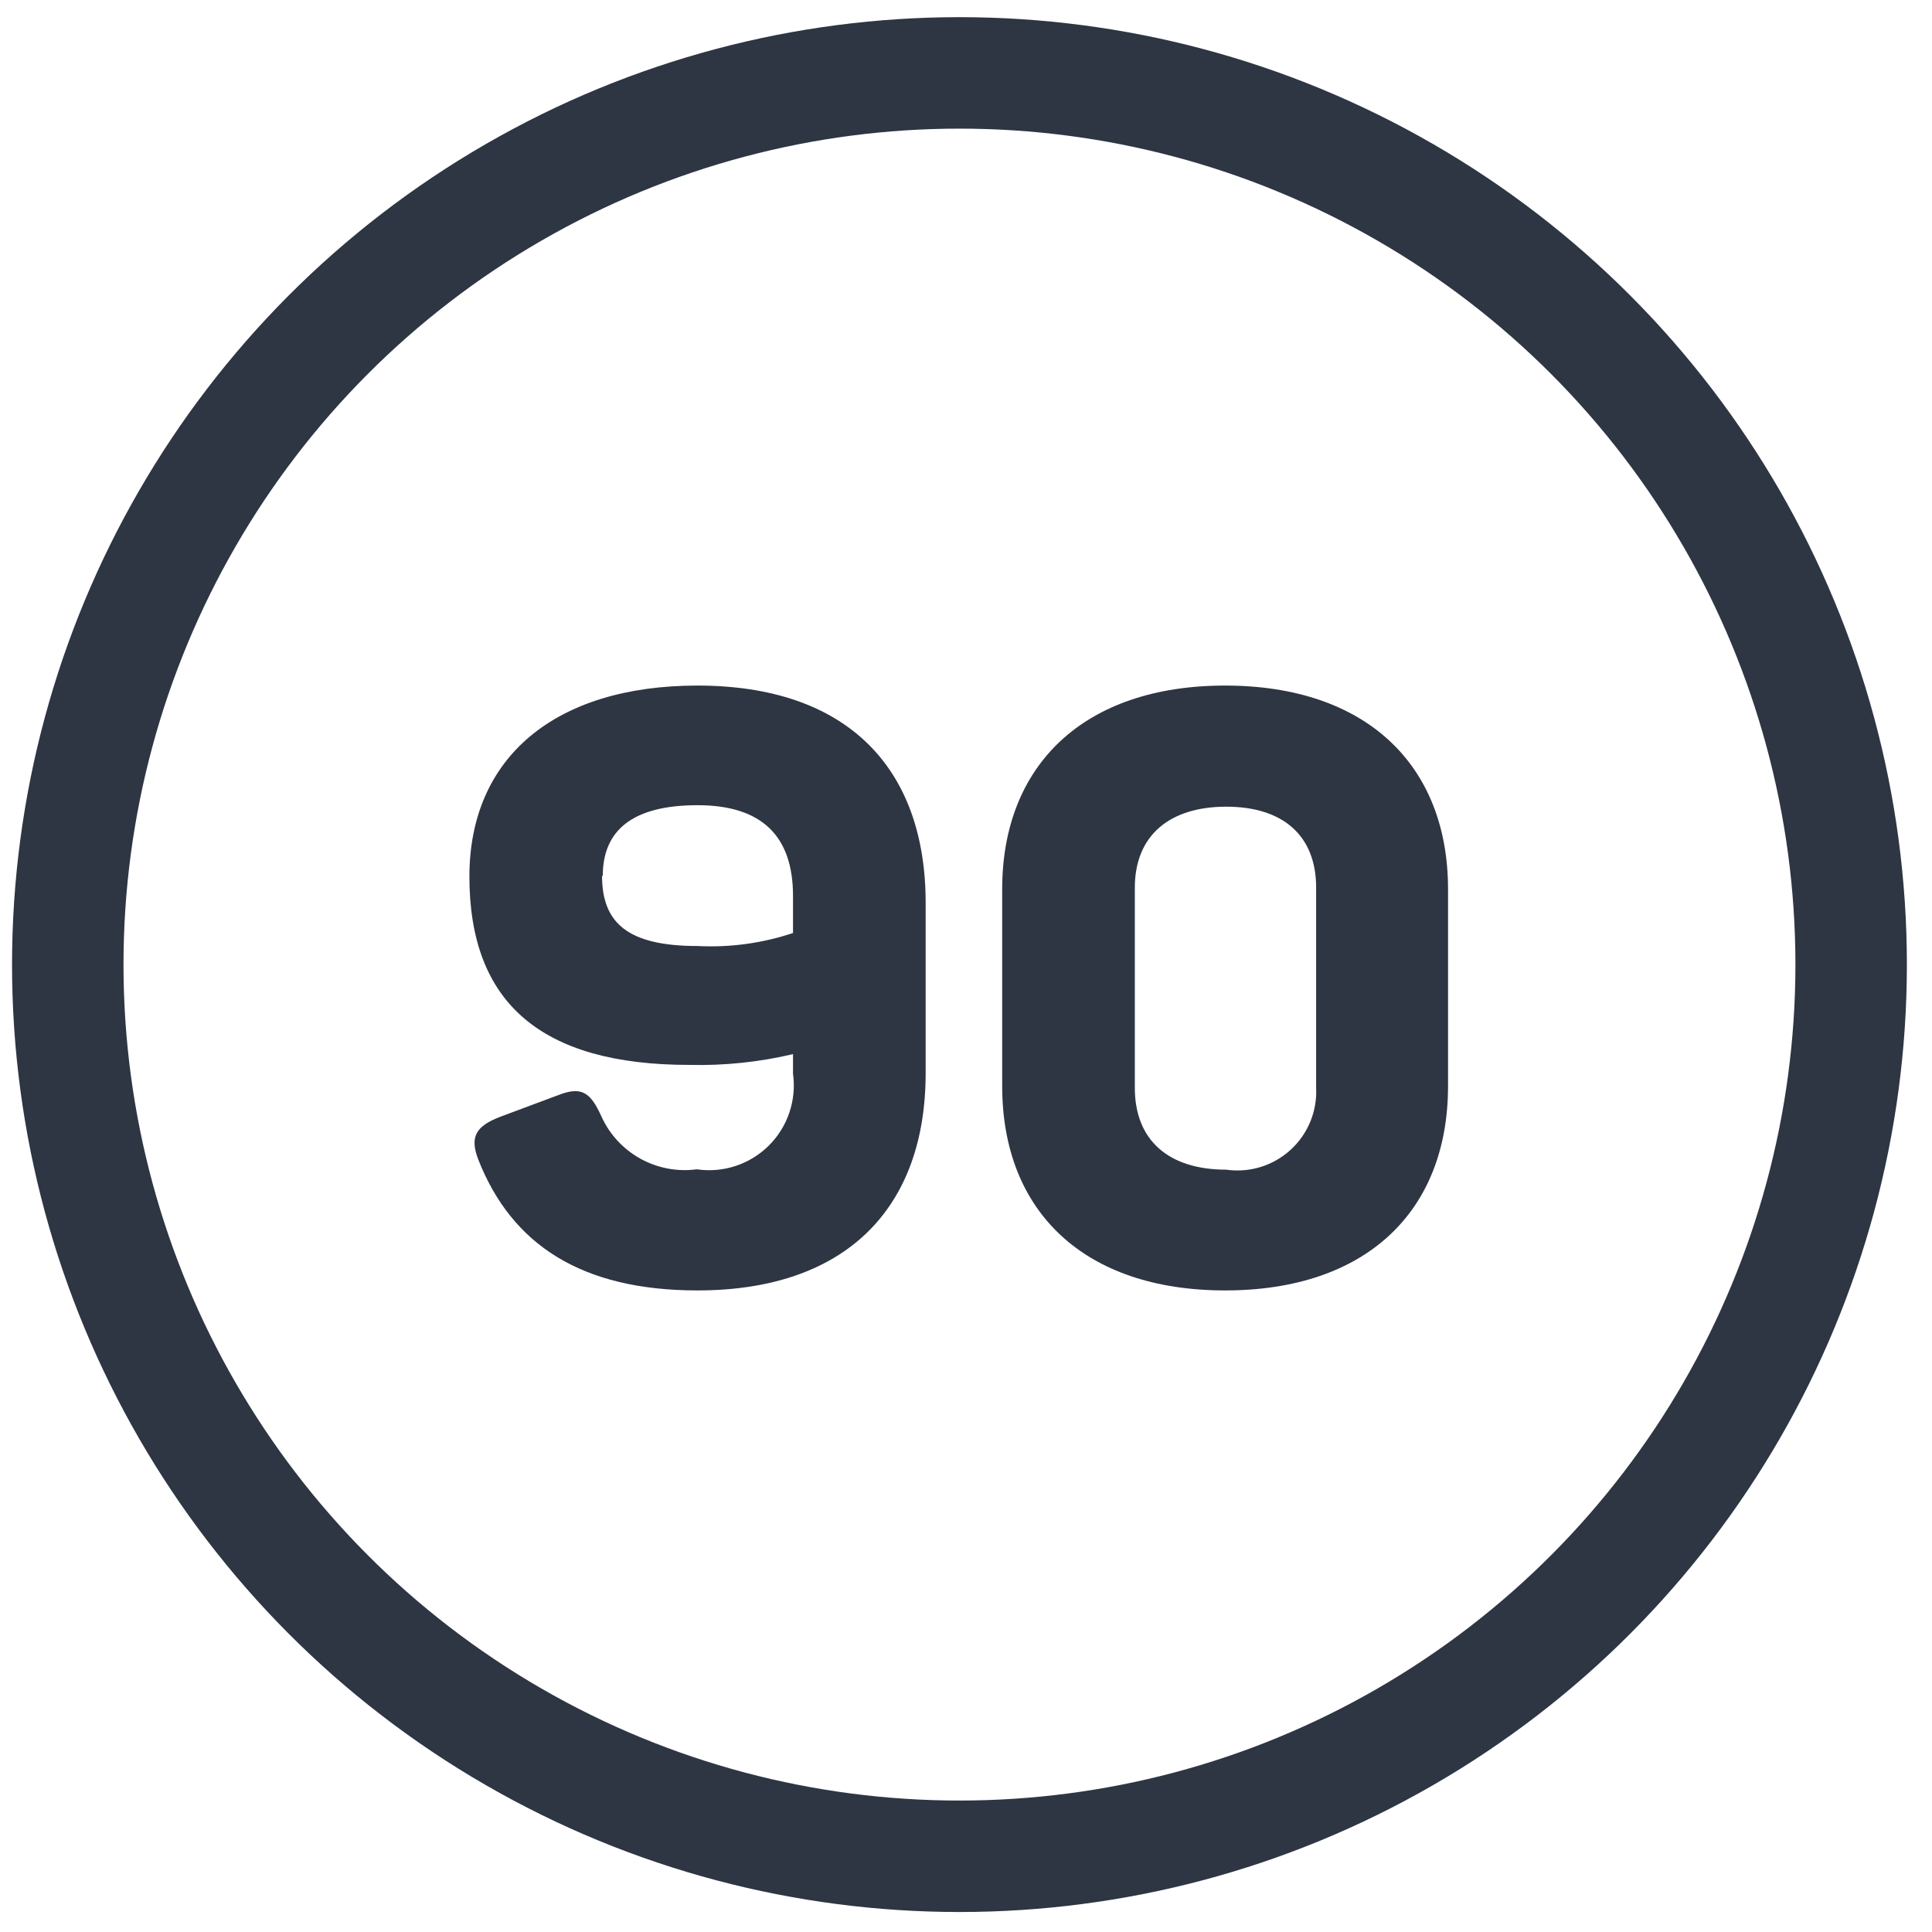
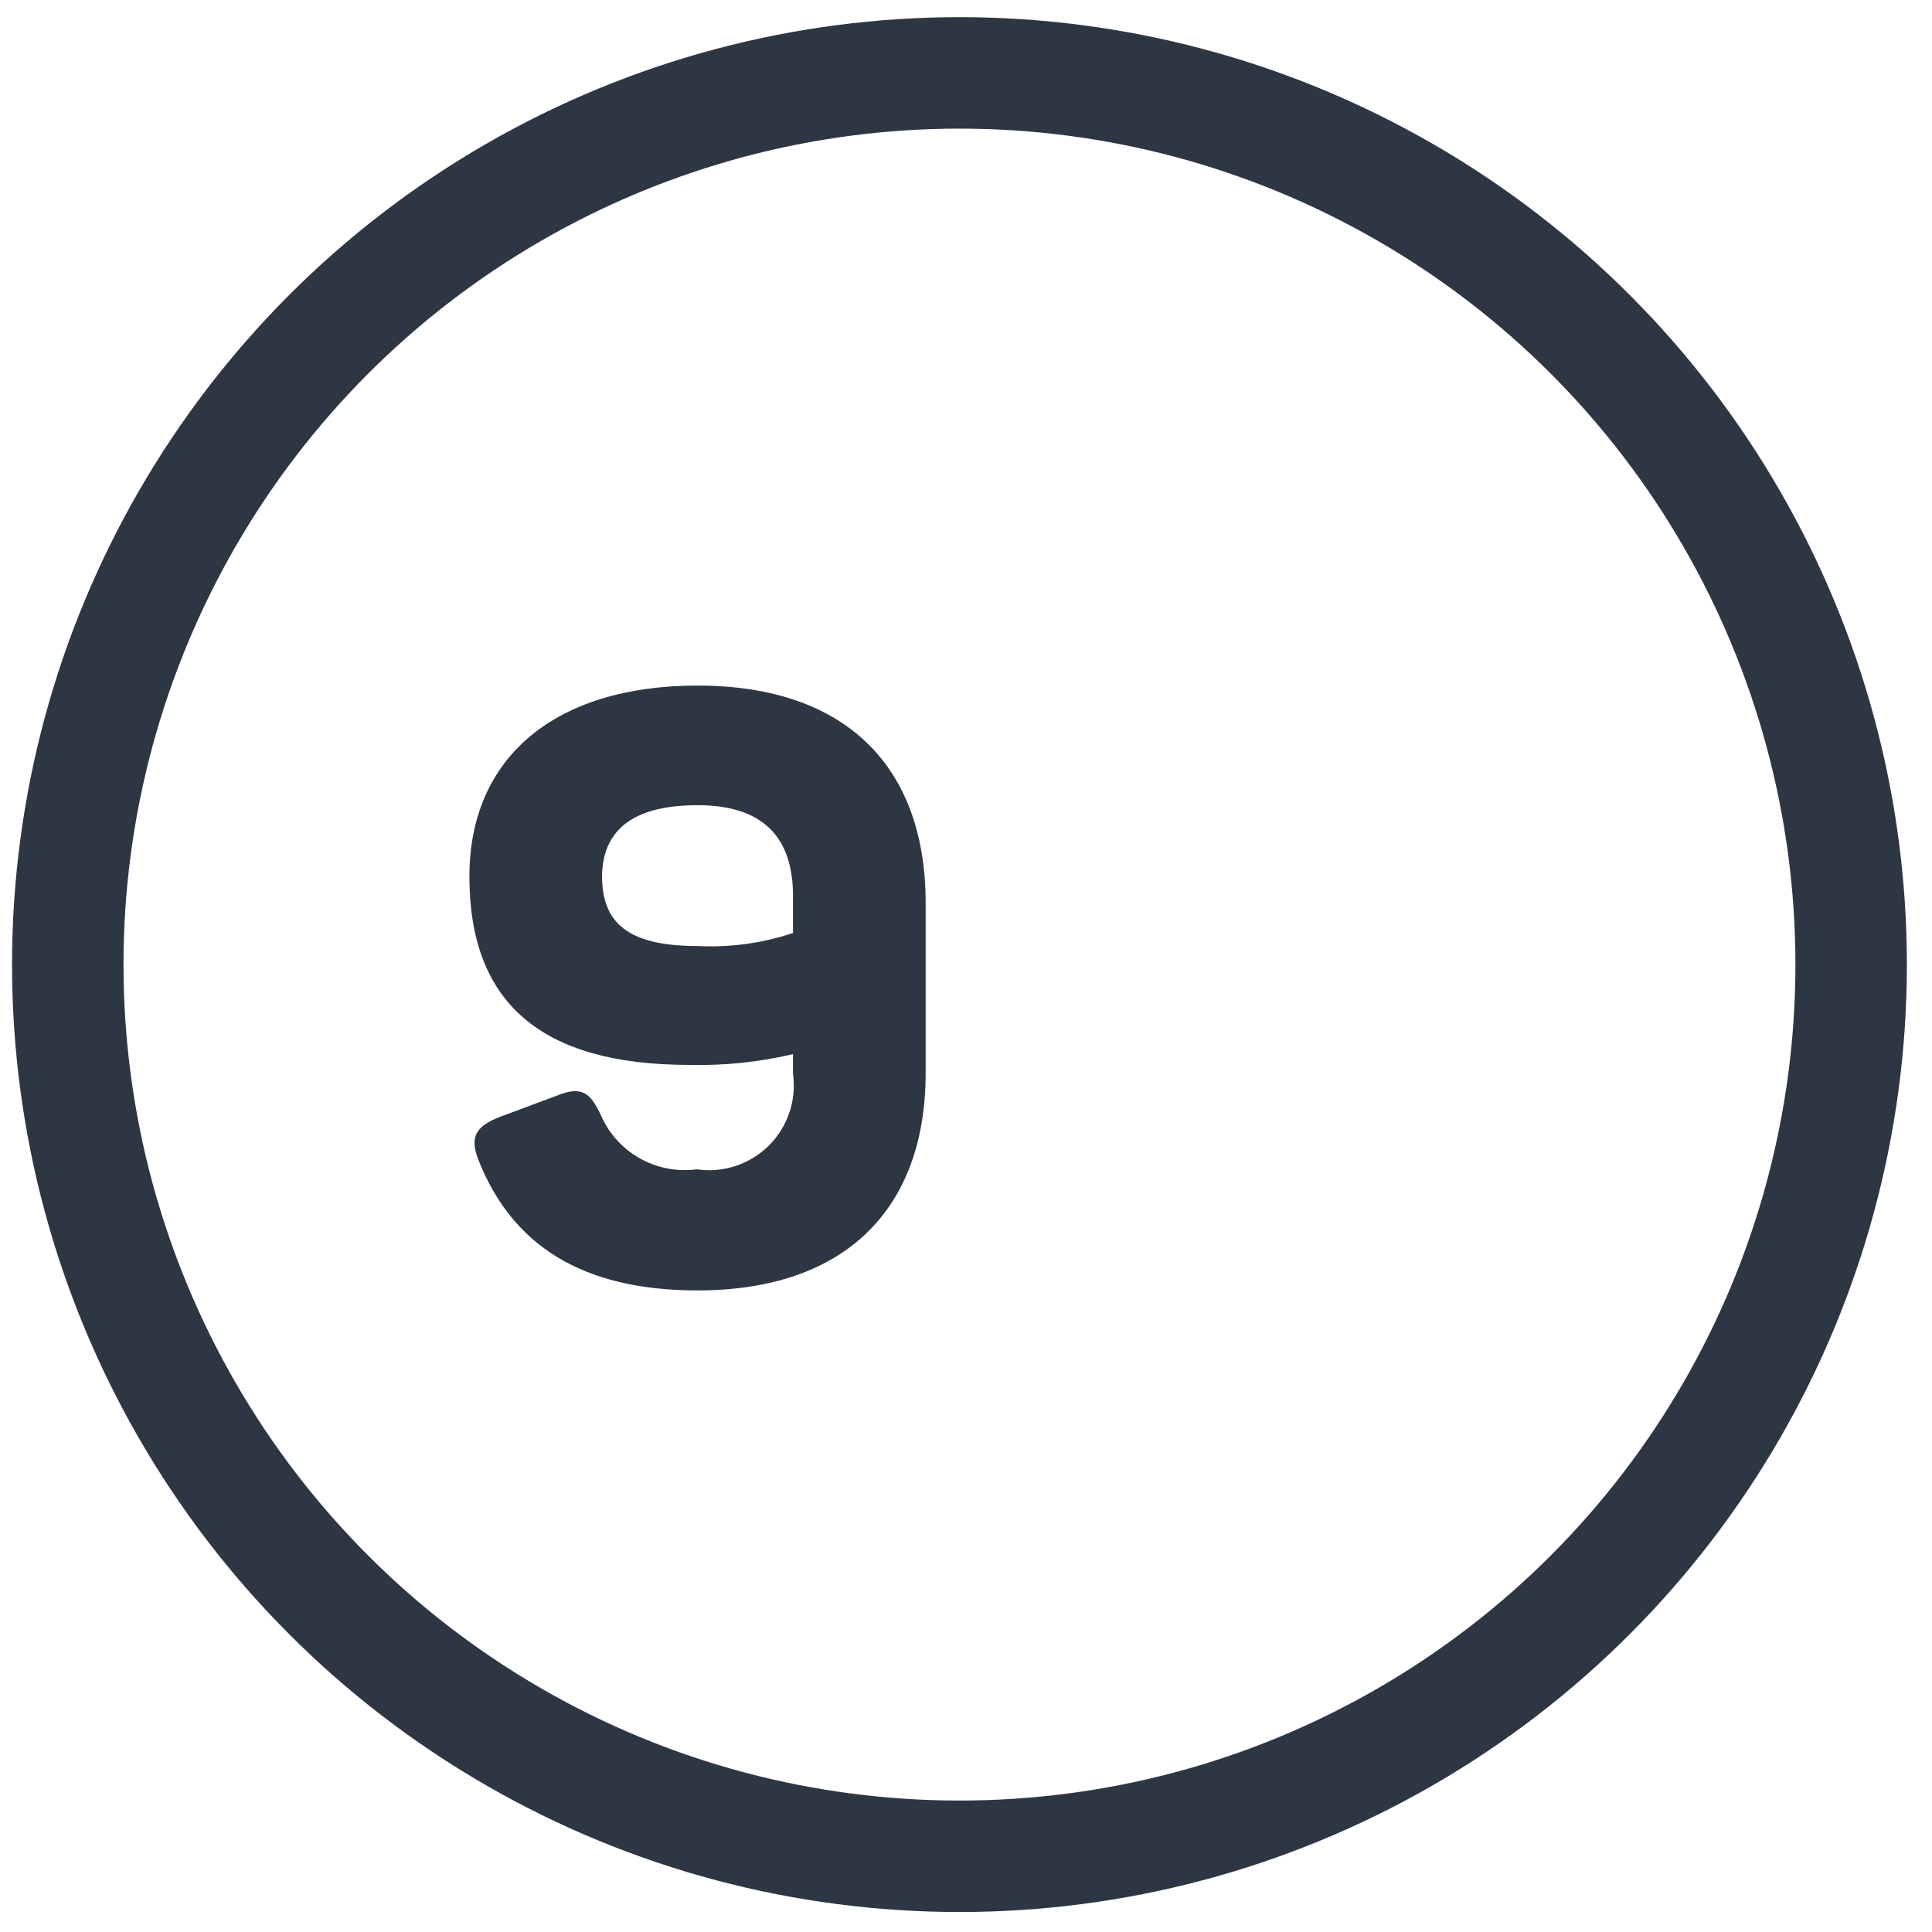
<svg xmlns="http://www.w3.org/2000/svg" width="52" height="52" viewBox="0 0 52 52" fill="none">
  <circle cx="25.824" cy="25.962" r="24" stroke="#2E3543" stroke-width="3" stroke-linecap="round" stroke-linejoin="round" />
-   <path fill-rule="evenodd" clip-rule="evenodd" d="M12.634 24.302V28.882C12.634 32.532 14.764 34.732 18.774 34.732C22.604 34.732 24.914 32.802 24.914 29.592C24.914 26.202 22.994 24.522 18.994 24.522C18.055 24.499 17.118 24.597 16.204 24.812V24.282C16.105 23.571 16.347 22.855 16.856 22.349C17.366 21.844 18.084 21.607 18.794 21.712C19.873 21.568 20.918 22.149 21.364 23.142C21.654 23.782 21.894 23.952 22.514 23.712L24.094 23.122C24.734 22.872 24.914 22.592 24.674 21.972C23.774 19.682 21.894 18.452 18.774 18.452C14.794 18.452 12.634 20.652 12.634 24.302ZM18.774 27.722C20.664 27.722 21.344 28.352 21.344 29.612H21.324C21.324 30.842 20.514 31.512 18.774 31.512C17.034 31.512 16.204 30.672 16.204 29.072V28.072C17.031 27.796 17.903 27.677 18.774 27.722Z" fill="#2E3543" transform="rotate(180 18.774 26.592)" />
-   <path fill-rule="evenodd" clip-rule="evenodd" d="M26.974 23.932V29.232C26.974 32.602 29.174 34.732 32.974 34.732C36.774 34.732 38.974 32.602 38.974 29.232V23.932C38.974 20.592 36.774 18.452 32.974 18.452C29.174 18.452 26.974 20.592 26.974 23.932ZM35.424 23.892V29.282C35.454 29.914 35.201 30.527 34.732 30.952C34.264 31.378 33.63 31.572 33.004 31.482C31.444 31.482 30.544 30.682 30.544 29.282V23.892C30.544 22.482 31.484 21.712 33.004 21.712C34.524 21.712 35.424 22.482 35.424 23.892Z" fill="#2E3543" />
+   <path fill-rule="evenodd" clip-rule="evenodd" d="M12.634 24.302V28.882C12.634 32.532 14.764 34.732 18.774 34.732C22.604 34.732 24.914 32.802 24.914 29.592C24.914 26.202 22.994 24.522 18.994 24.522C18.055 24.499 17.118 24.597 16.204 24.812V24.282C16.105 23.571 16.347 22.855 16.856 22.349C17.366 21.844 18.084 21.607 18.794 21.712C19.873 21.568 20.918 22.149 21.364 23.142C21.654 23.782 21.894 23.952 22.514 23.712L24.094 23.122C24.734 22.872 24.914 22.592 24.674 21.972C23.774 19.682 21.894 18.452 18.774 18.452C14.794 18.452 12.634 20.652 12.634 24.302ZM18.774 27.722C20.664 27.722 21.344 28.352 21.344 29.612C21.324 30.842 20.514 31.512 18.774 31.512C17.034 31.512 16.204 30.672 16.204 29.072V28.072C17.031 27.796 17.903 27.677 18.774 27.722Z" fill="#2E3543" transform="rotate(180 18.774 26.592)" />
</svg>